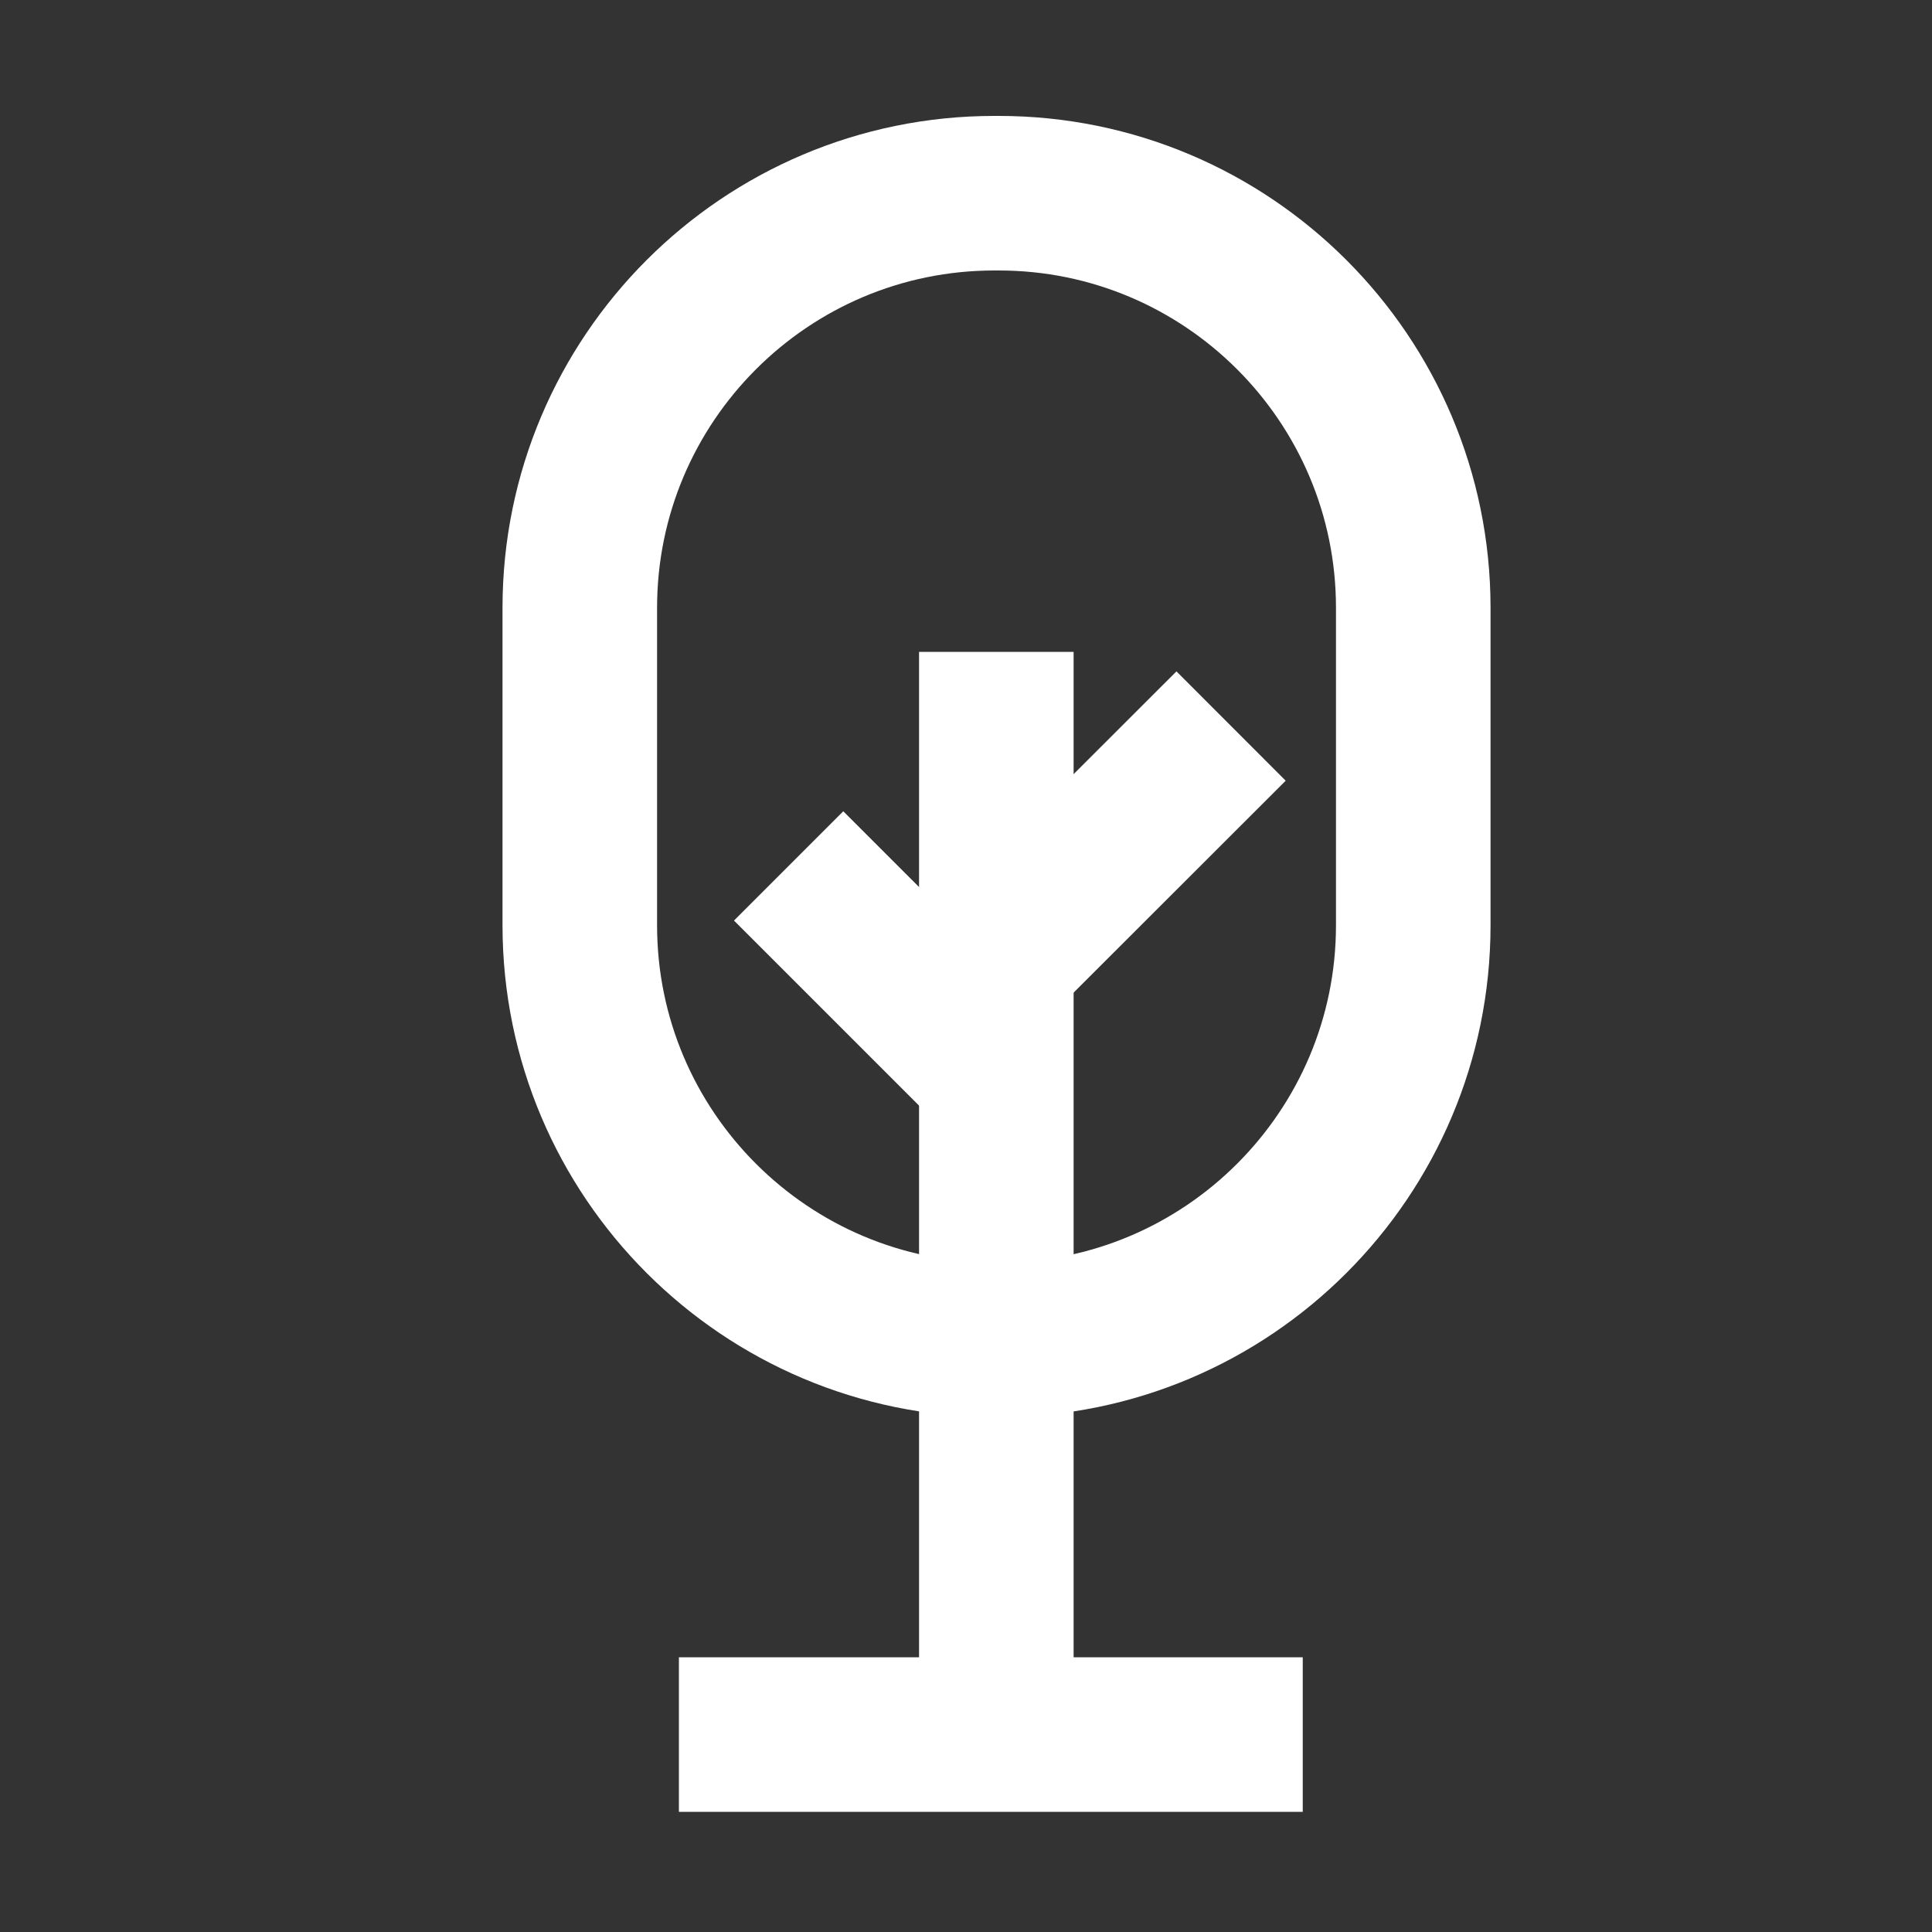
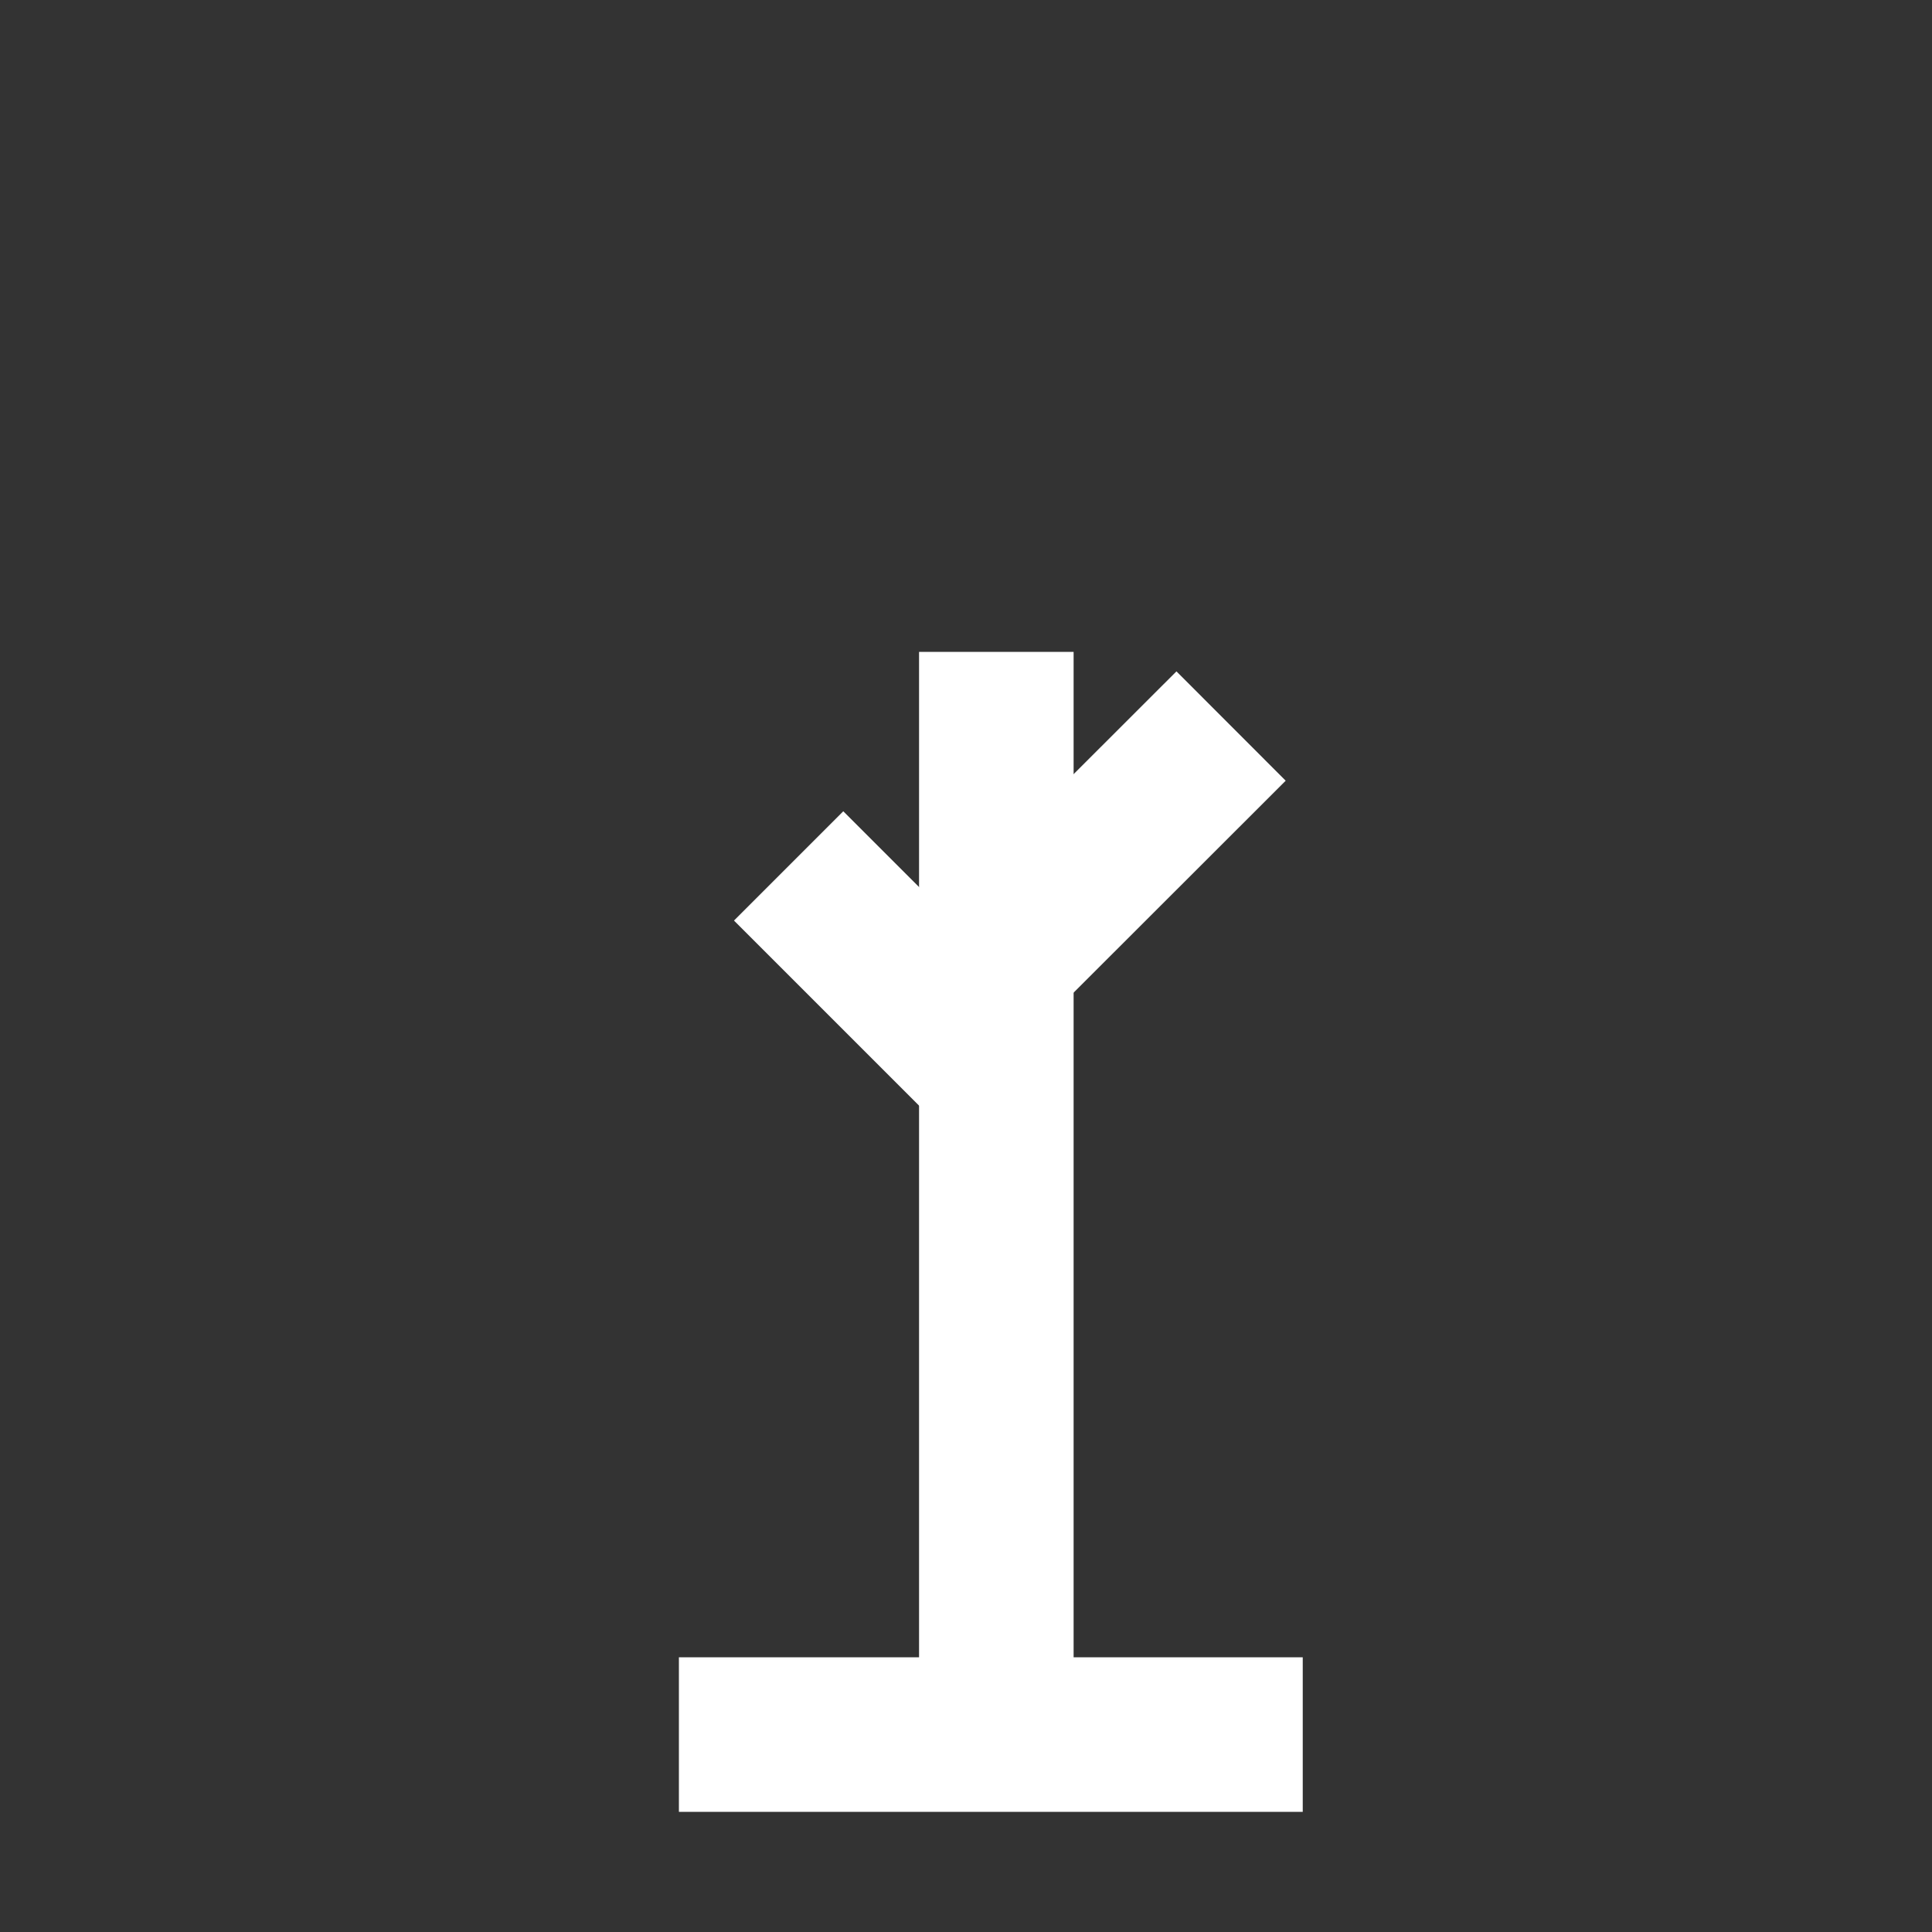
<svg xmlns="http://www.w3.org/2000/svg" id="Livello_1" data-name="Livello 1" viewBox="0 0 100 100">
  <rect x="0" y="0" width="100" height="100" fill="#333333" stroke="none" />
  <defs>
    <style>      .cls-1 {        fill: none;        stroke: #fff;        stroke-linejoin: bevel;        stroke-width: 8px;      }    </style>
  </defs>
-   <path class="cls-1" d="m51.46,10h.23c11.84,0,21.46,9.61,21.46,21.46v16.43c0,11.84-9.61,21.46-21.46,21.46h-.22c-11.84,0-21.46-9.61-21.46-21.46v-16.43c0-11.84,9.61-21.46,21.46-21.46Z" />
  <line class="cls-1" x1="51.57" y1="33.74" x2="51.57" y2="90" />
  <line class="cls-1" x1="35.14" y1="89.78" x2="67.43" y2="89.78" />
  <line class="cls-1" x1="51.57" y1="49.72" x2="63.72" y2="37.58" />
  <line class="cls-1" x1="51.57" y1="55.57" x2="40.82" y2="44.82" />
</svg>